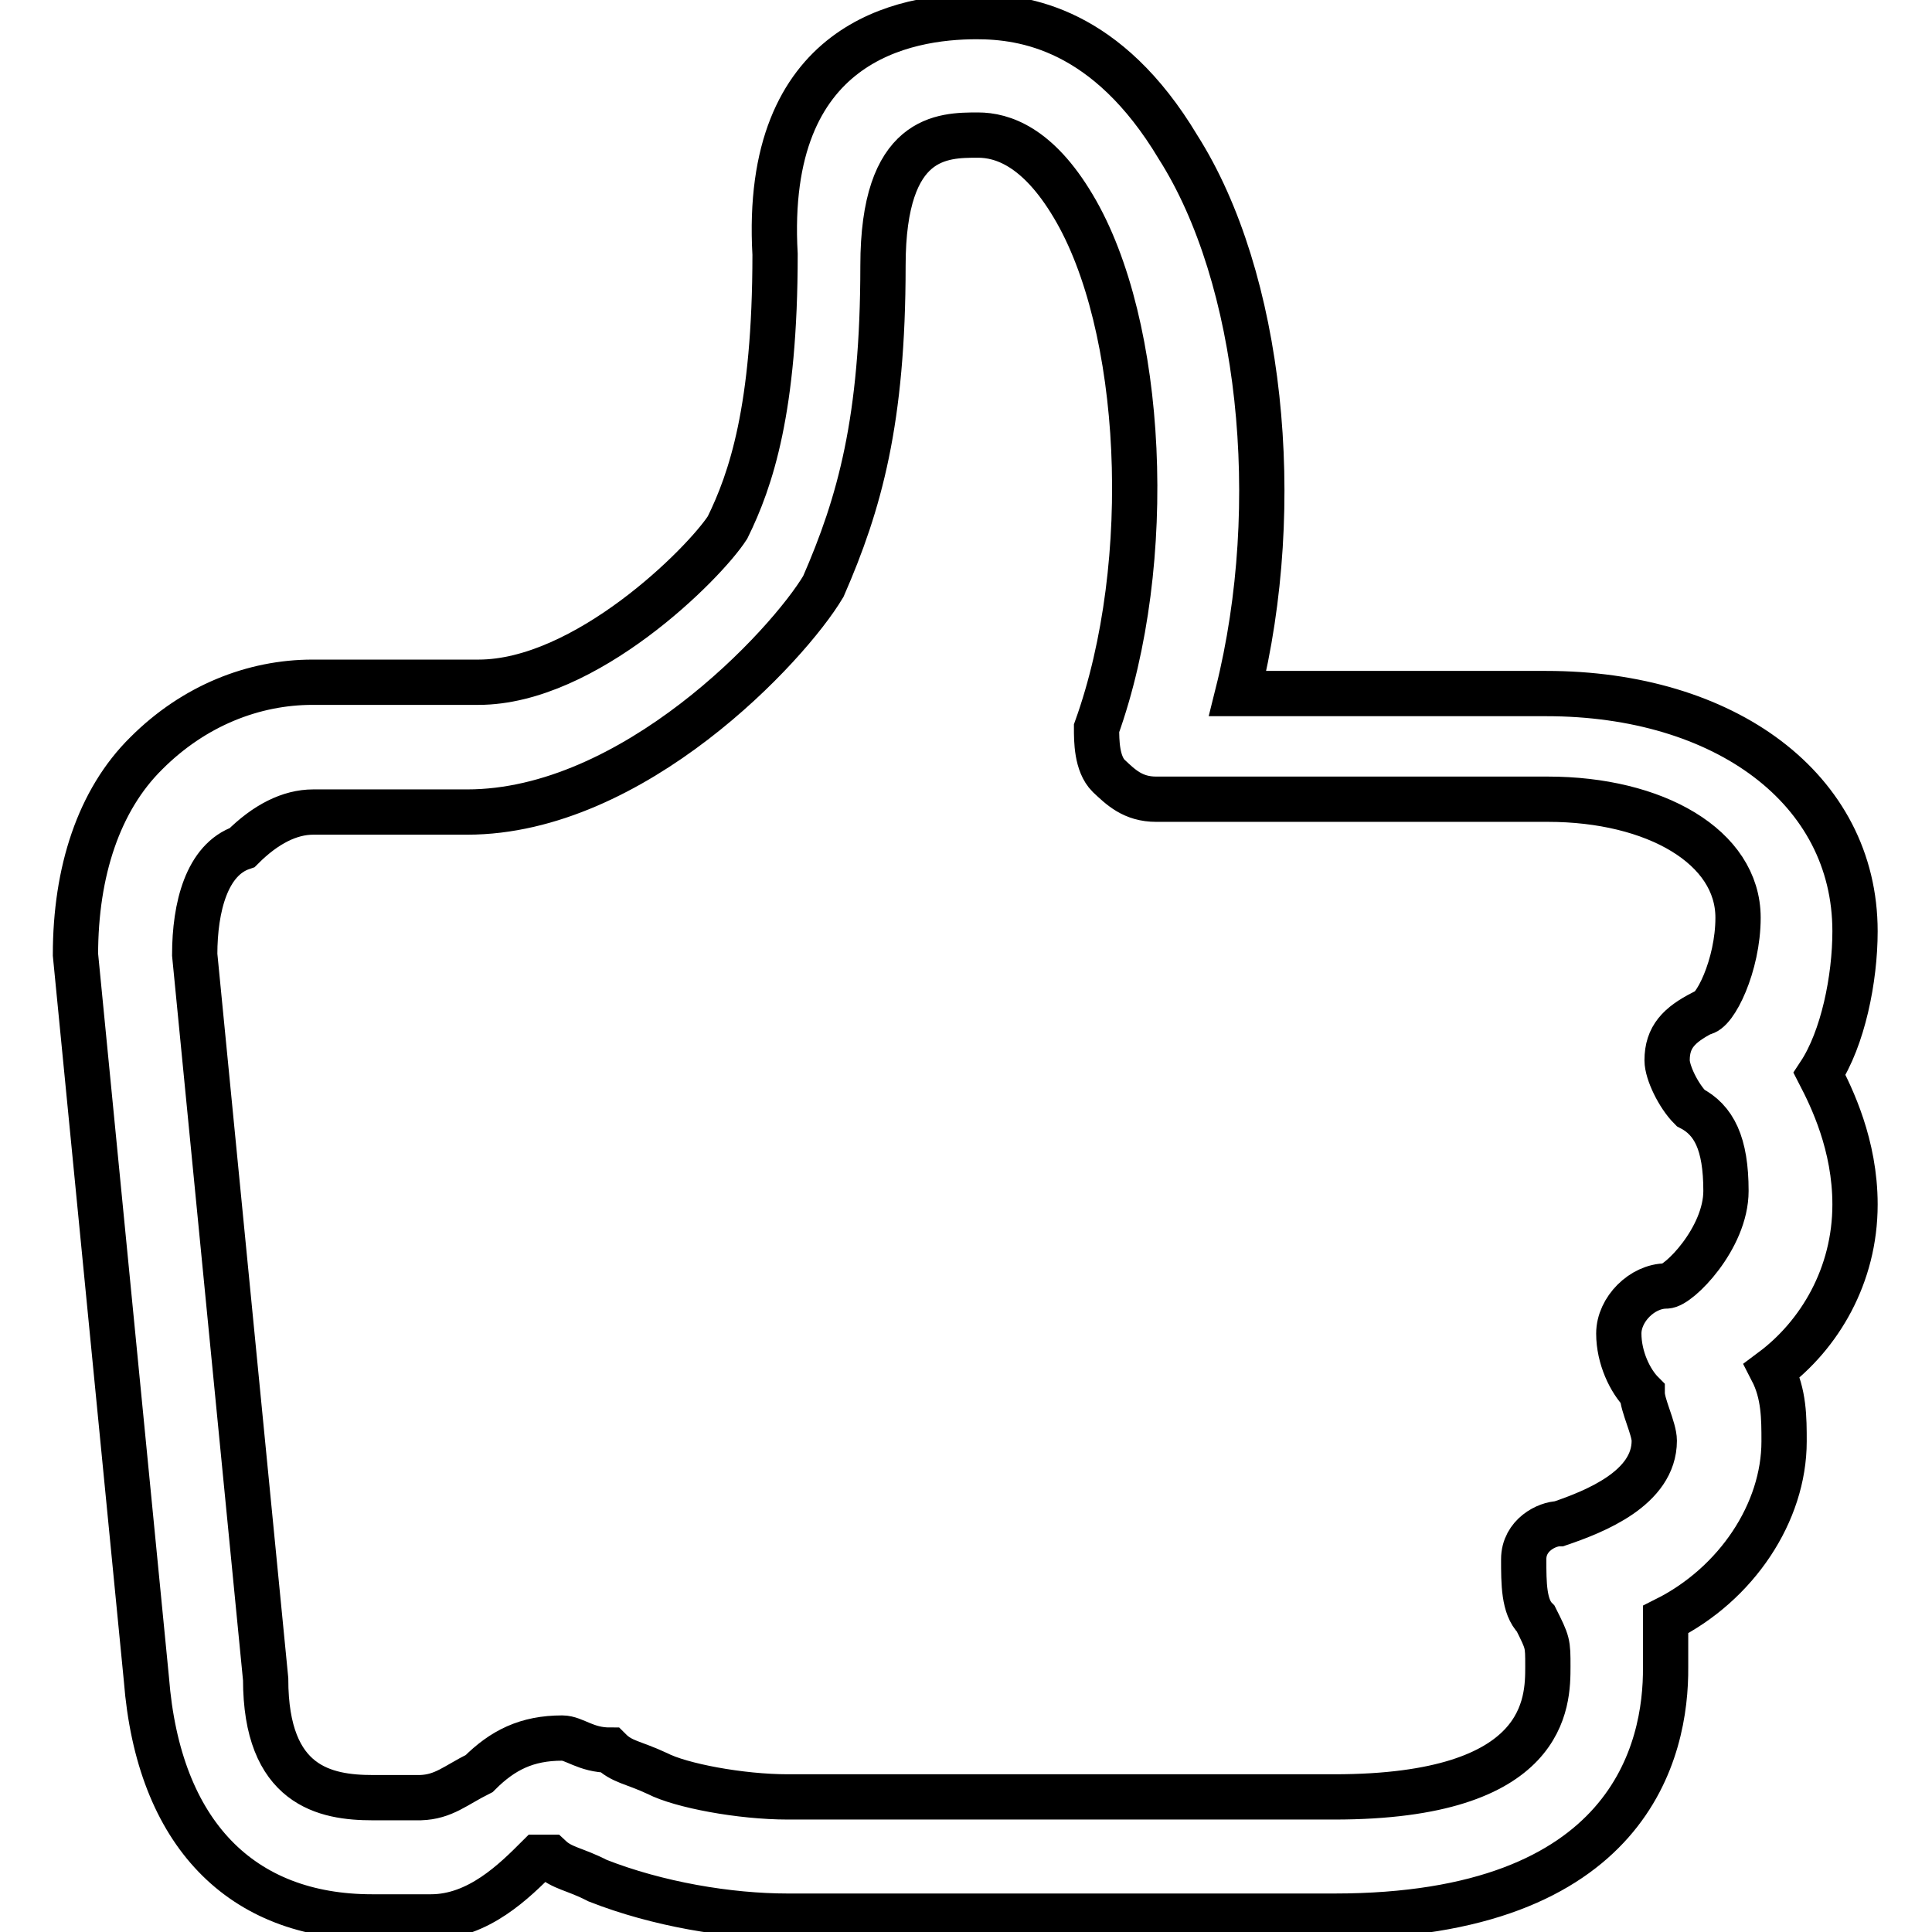
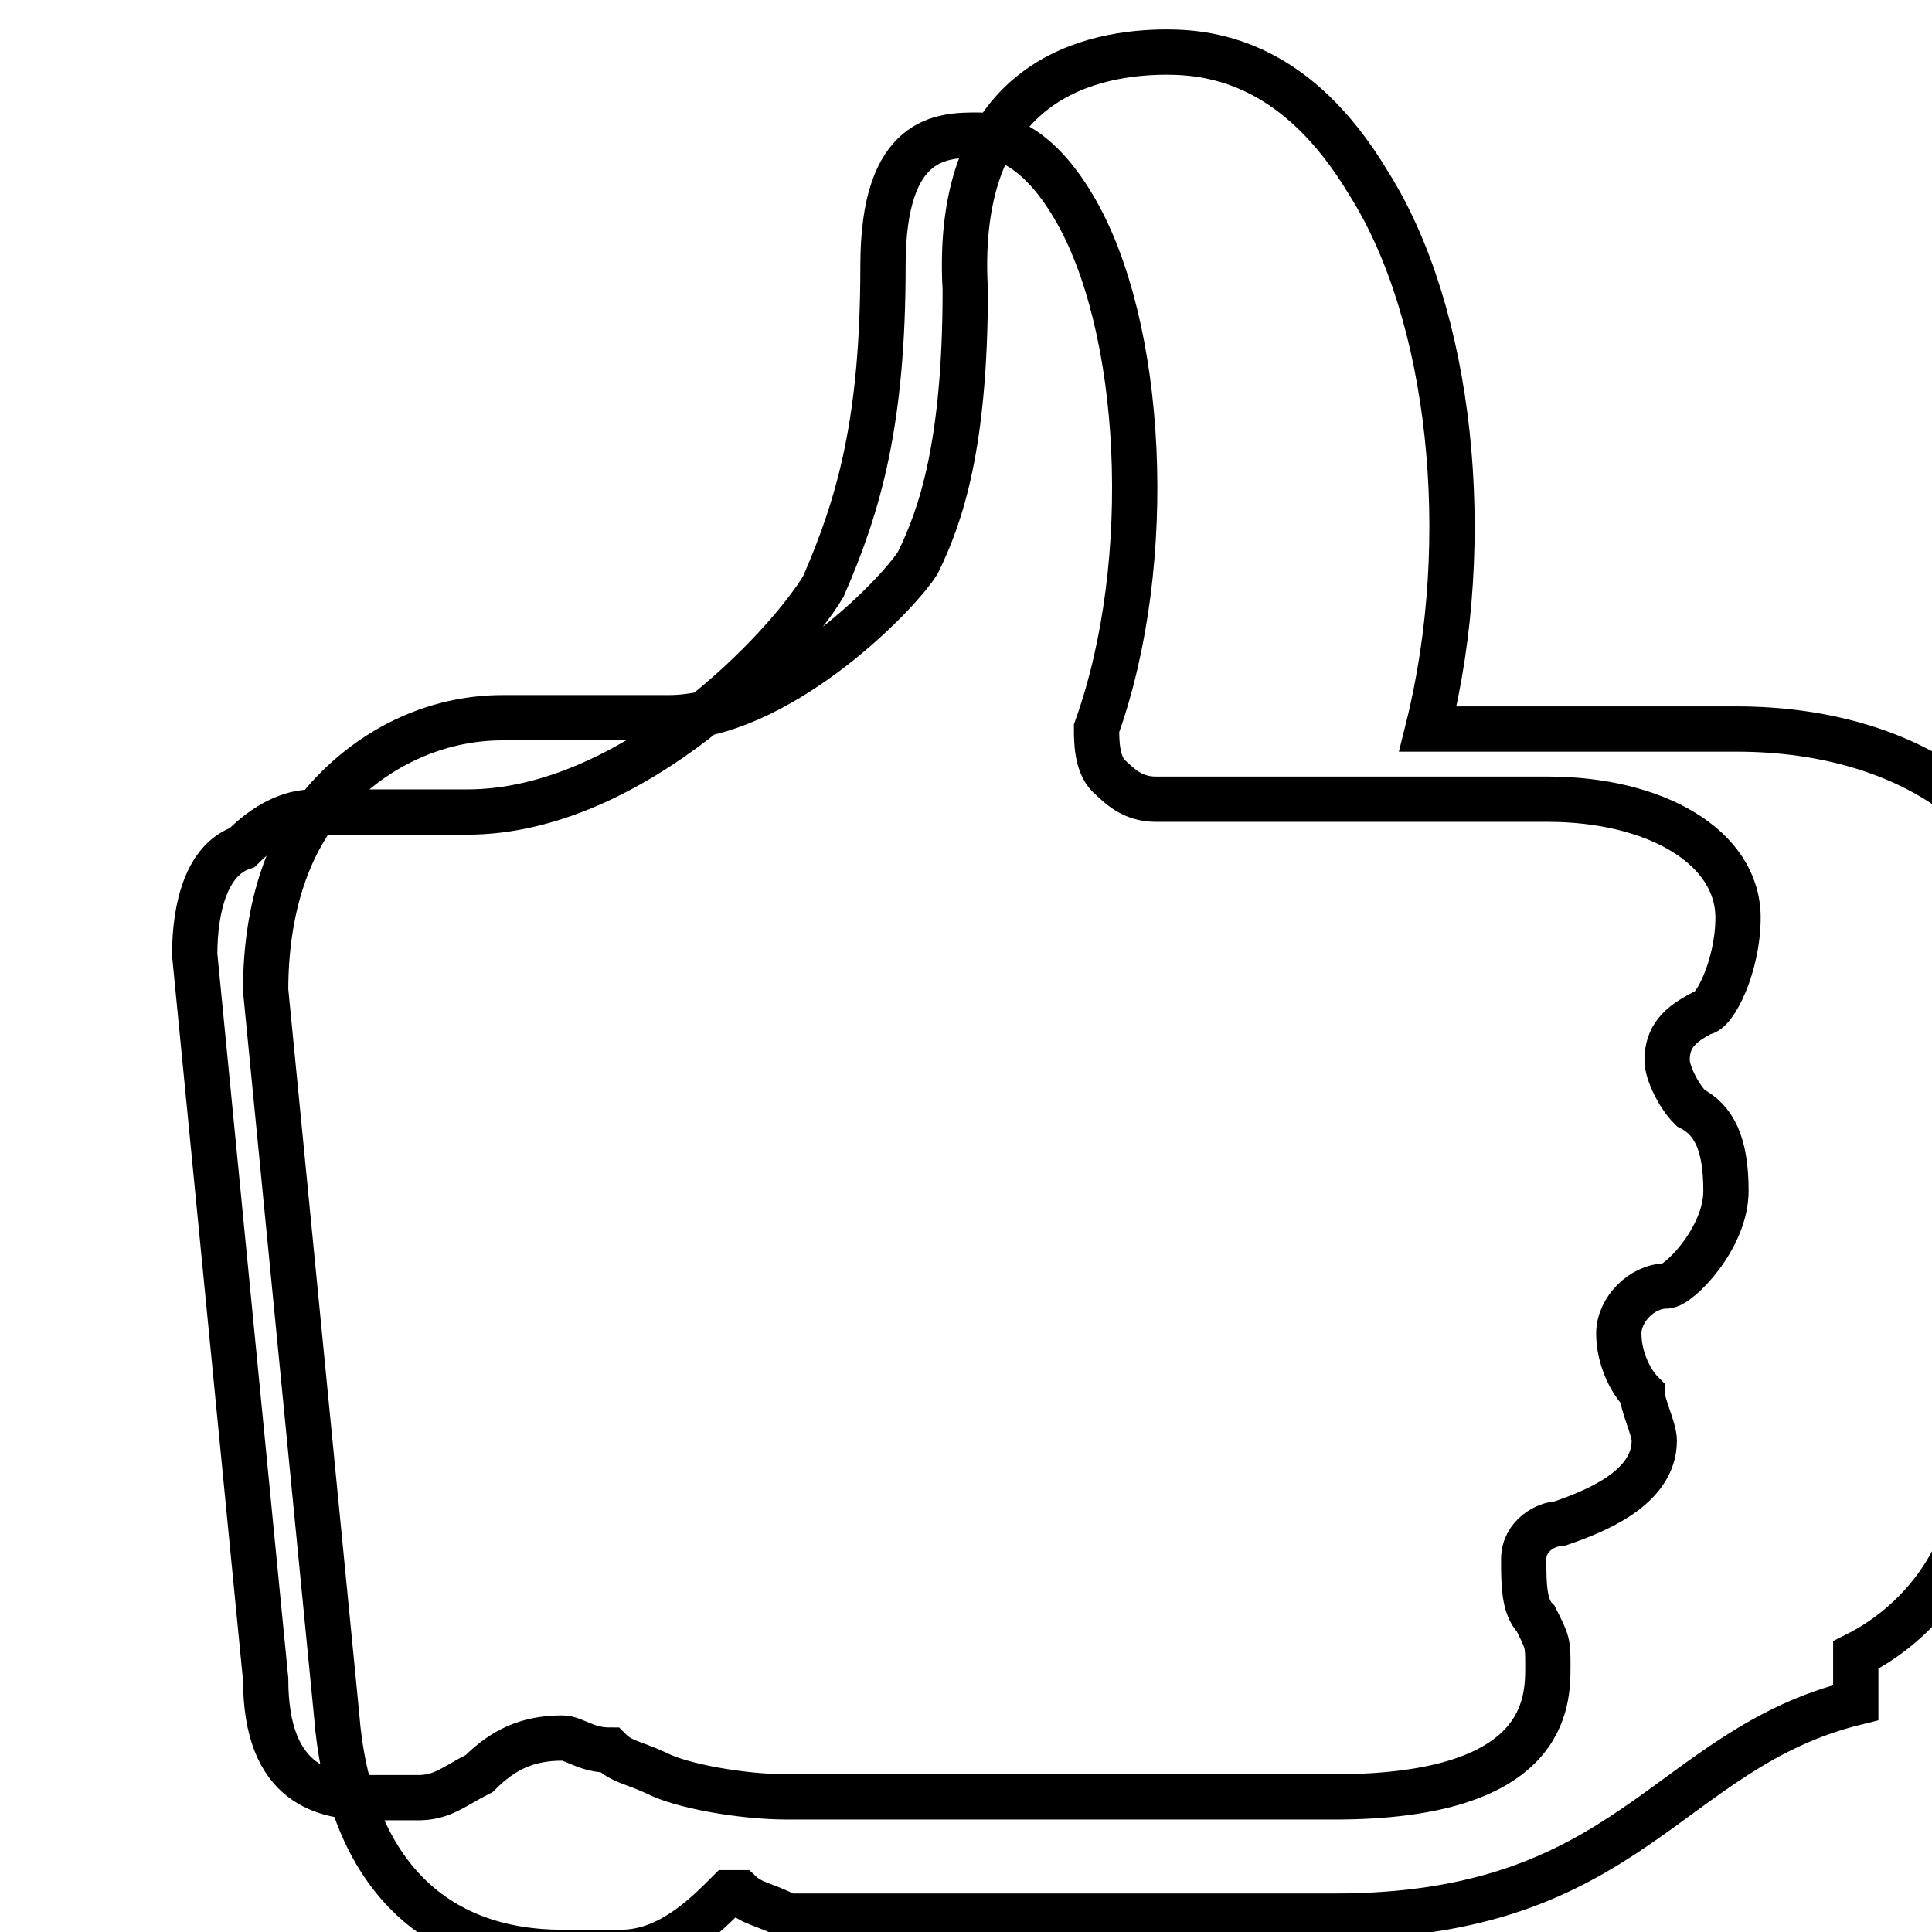
<svg xmlns="http://www.w3.org/2000/svg" version="1.1" x="0px" y="0px" viewBox="0 0 256 256" enable-background="new 0 0 256 256" xml:space="preserve">
  <g>
-     <path stroke-width="6" fill-opacity="0" stroke="#000000" d="M176.8,253.9h-72.4c-7.9,0-17.3-1.6-25.2-4.7c-3.1-1.6-4.7-1.6-6.3-3.1l0,0h-1.6c-3.1,3.1-7.9,7.9-14.2,7.9 h-3.1h-4.7c-17.3,0-28.3-11-29.9-31.5l-9.4-96c0-11,3.1-20.5,9.4-26.7c6.3-6.3,14.2-9.4,22-9.4h22c14.2,0,29.9-15.7,33-20.5 c3.1-6.3,6.3-15.7,6.3-36.2c-1.6-28.3,17.3-31.5,26.7-31.5c6.3,0,17.3,1.6,26.7,17.3c11,17.3,14.2,47.2,7.9,72.4h40.9 c23.6,0,40.9,12.6,40.9,31.5c0,6.3-1.6,14.2-4.7,18.9c1.6,3.1,4.7,9.4,4.7,17.3c0,9.4-4.7,17.3-11,22c1.6,3.1,1.6,6.3,1.6,9.4 c0,9.4-6.3,18.9-15.7,23.6c0,1.6,0,4.7,0,6.3C220.8,231.8,216.1,253.9,176.8,253.9z M63.5,235L63.5,235c3.1-3.1,6.3-4.7,11-4.7 c1.6,0,3.1,1.6,6.3,1.6c1.6,1.6,3.1,1.6,6.3,3.1c3.1,1.6,11,3.1,17.3,3.1h72.4c28.3,0,28.3-12.6,28.3-17.3c0-3.1,0-3.1-1.6-6.3 c-1.6-1.6-1.6-4.7-1.6-7.9s3.1-4.7,4.7-4.7c4.7-1.6,12.6-4.7,12.6-11c0-1.6-1.6-4.7-1.6-6.3c-1.6-1.6-3.1-4.7-3.1-7.9 s3.1-6.3,6.3-6.3c1.6,0,7.9-6.3,7.9-12.6s-1.6-9.4-4.7-11c-1.6-1.6-3.1-4.7-3.1-6.3c0-3.1,1.6-4.7,4.7-6.3c1.6,0,4.7-6.3,4.7-12.6 c0-9.4-11-15.7-25.2-15.7h-51.9c-3.1,0-4.7-1.6-6.3-3.1c-1.6-1.6-1.6-4.7-1.6-6.3c7.9-22,6.3-53.5-3.1-69.2 c-4.7-7.9-9.4-9.4-12.6-9.4c-4.7,0-12.6,0-12.6,17.3c0,20.5-3.1,31.5-7.9,42.5c-4.7,7.9-25.2,29.9-47.2,29.9H41.5 c-3.1,0-6.3,1.6-9.4,4.7c-4.7,1.6-6.3,7.9-6.3,14.2l9.4,96c0,14.2,7.9,15.7,14.2,15.7h4.7h1.6C58.8,238.1,60.3,236.6,63.5,235z" />
+     <path stroke-width="6" fill-opacity="0" stroke="#000000" d="M176.8,253.9h-72.4c-3.1-1.6-4.7-1.6-6.3-3.1l0,0h-1.6c-3.1,3.1-7.9,7.9-14.2,7.9 h-3.1h-4.7c-17.3,0-28.3-11-29.9-31.5l-9.4-96c0-11,3.1-20.5,9.4-26.7c6.3-6.3,14.2-9.4,22-9.4h22c14.2,0,29.9-15.7,33-20.5 c3.1-6.3,6.3-15.7,6.3-36.2c-1.6-28.3,17.3-31.5,26.7-31.5c6.3,0,17.3,1.6,26.7,17.3c11,17.3,14.2,47.2,7.9,72.4h40.9 c23.6,0,40.9,12.6,40.9,31.5c0,6.3-1.6,14.2-4.7,18.9c1.6,3.1,4.7,9.4,4.7,17.3c0,9.4-4.7,17.3-11,22c1.6,3.1,1.6,6.3,1.6,9.4 c0,9.4-6.3,18.9-15.7,23.6c0,1.6,0,4.7,0,6.3C220.8,231.8,216.1,253.9,176.8,253.9z M63.5,235L63.5,235c3.1-3.1,6.3-4.7,11-4.7 c1.6,0,3.1,1.6,6.3,1.6c1.6,1.6,3.1,1.6,6.3,3.1c3.1,1.6,11,3.1,17.3,3.1h72.4c28.3,0,28.3-12.6,28.3-17.3c0-3.1,0-3.1-1.6-6.3 c-1.6-1.6-1.6-4.7-1.6-7.9s3.1-4.7,4.7-4.7c4.7-1.6,12.6-4.7,12.6-11c0-1.6-1.6-4.7-1.6-6.3c-1.6-1.6-3.1-4.7-3.1-7.9 s3.1-6.3,6.3-6.3c1.6,0,7.9-6.3,7.9-12.6s-1.6-9.4-4.7-11c-1.6-1.6-3.1-4.7-3.1-6.3c0-3.1,1.6-4.7,4.7-6.3c1.6,0,4.7-6.3,4.7-12.6 c0-9.4-11-15.7-25.2-15.7h-51.9c-3.1,0-4.7-1.6-6.3-3.1c-1.6-1.6-1.6-4.7-1.6-6.3c7.9-22,6.3-53.5-3.1-69.2 c-4.7-7.9-9.4-9.4-12.6-9.4c-4.7,0-12.6,0-12.6,17.3c0,20.5-3.1,31.5-7.9,42.5c-4.7,7.9-25.2,29.9-47.2,29.9H41.5 c-3.1,0-6.3,1.6-9.4,4.7c-4.7,1.6-6.3,7.9-6.3,14.2l9.4,96c0,14.2,7.9,15.7,14.2,15.7h4.7h1.6C58.8,238.1,60.3,236.6,63.5,235z" />
  </g>
</svg>